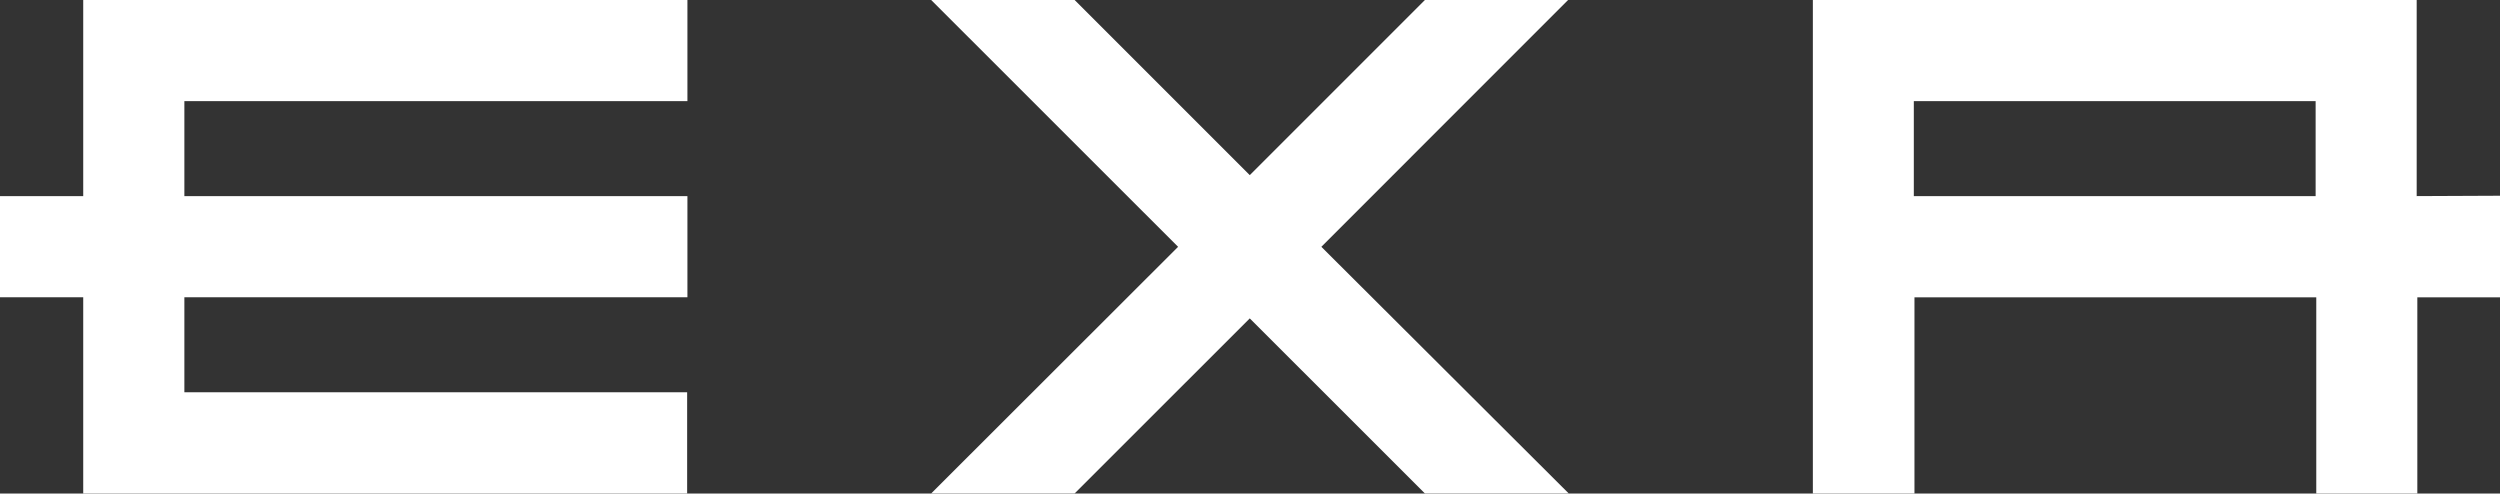
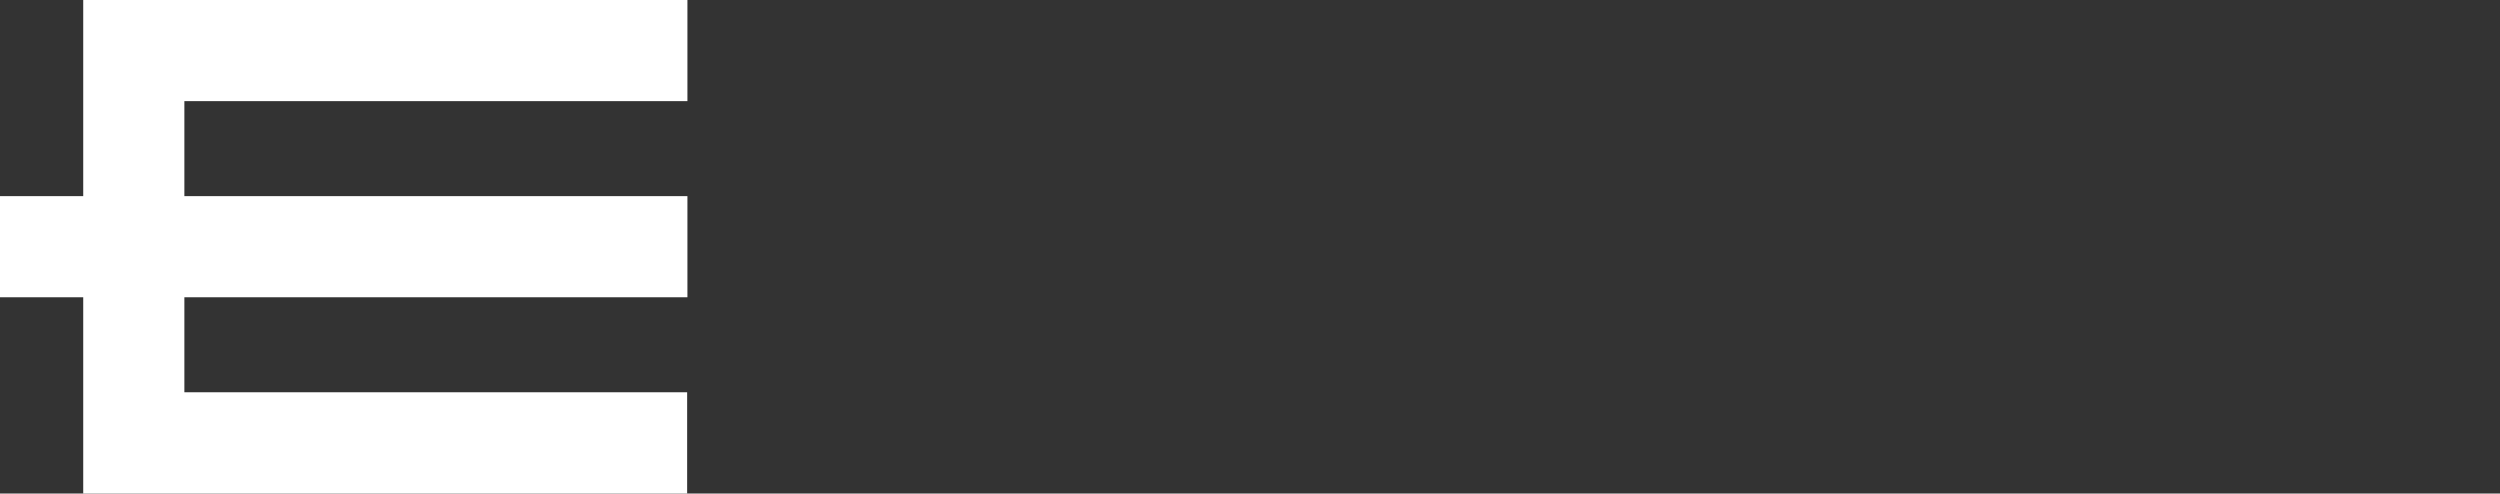
<svg xmlns="http://www.w3.org/2000/svg" viewBox="0 0 270.65 53.43">
  <rect x="0" y="0" width="270.65" height="53.43" fill="#333333" stroke="none" />
  <defs>
    <style>.cls-1{fill:#fff;}</style>
  </defs>
  <title>アセット 1</title>
  <g id="レイヤー_2" data-name="レイヤー 2">
    <g id="レイヤー_1-2" data-name="レイヤー 1">
-       <polygon class="cls-1" points="154.26 0 135.3 18.96 116.34 0 100.81 0 127.54 26.72 100.81 53.42 116.34 53.42 135.3 34.47 154.26 53.42 169.83 53.42 143.05 26.72 169.76 0 154.26 0" />
      <polygon class="cls-1" points="74.42 32.18 74.42 21.23 19.96 21.23 19.96 10.95 74.42 10.95 74.42 0 9.01 0 9.01 21.23 0 21.23 0 32.18 9.01 32.18 9.01 53.43 74.39 53.43 74.39 42.47 19.96 42.47 19.96 32.18 74.42 32.18" />
-       <path class="cls-1" d="M261.63,21.23V0H196.26l0,53.43h11V32.19h43.5V53.43h10.94V32.19h9v-11Zm-10.94,0h-43.5V10.95h43.5Z" />
    </g>
  </g>
</svg>